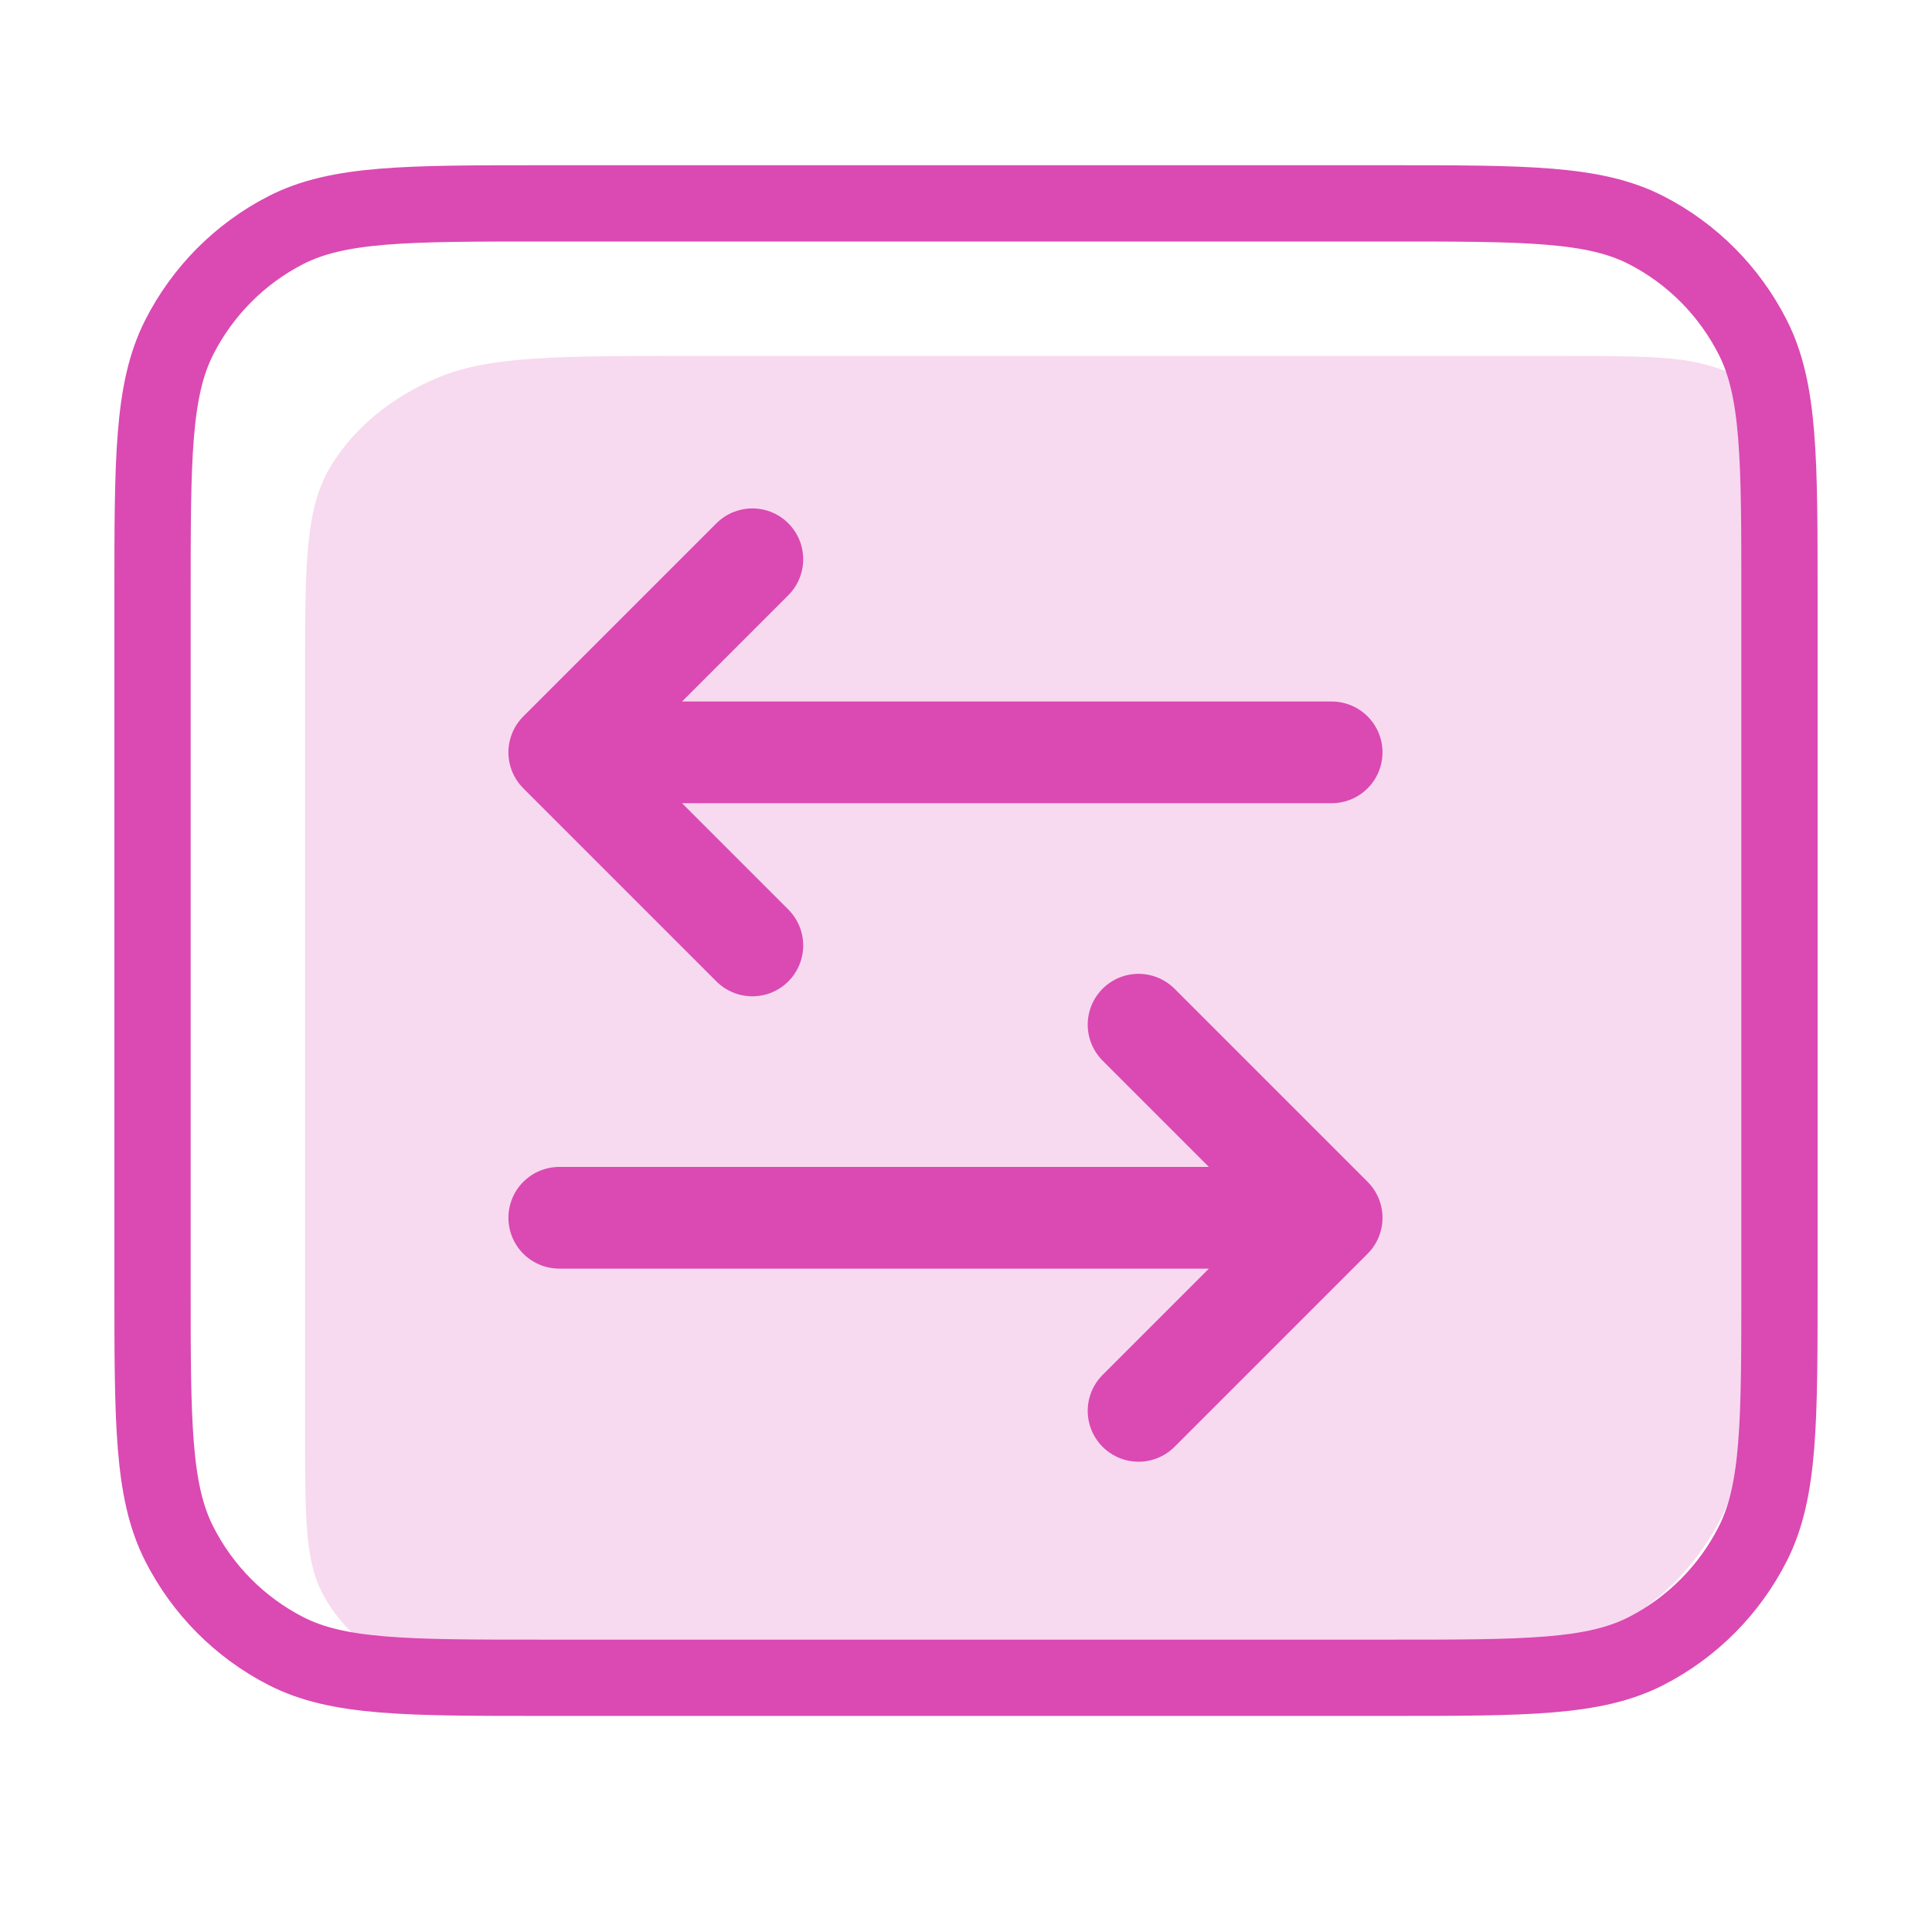
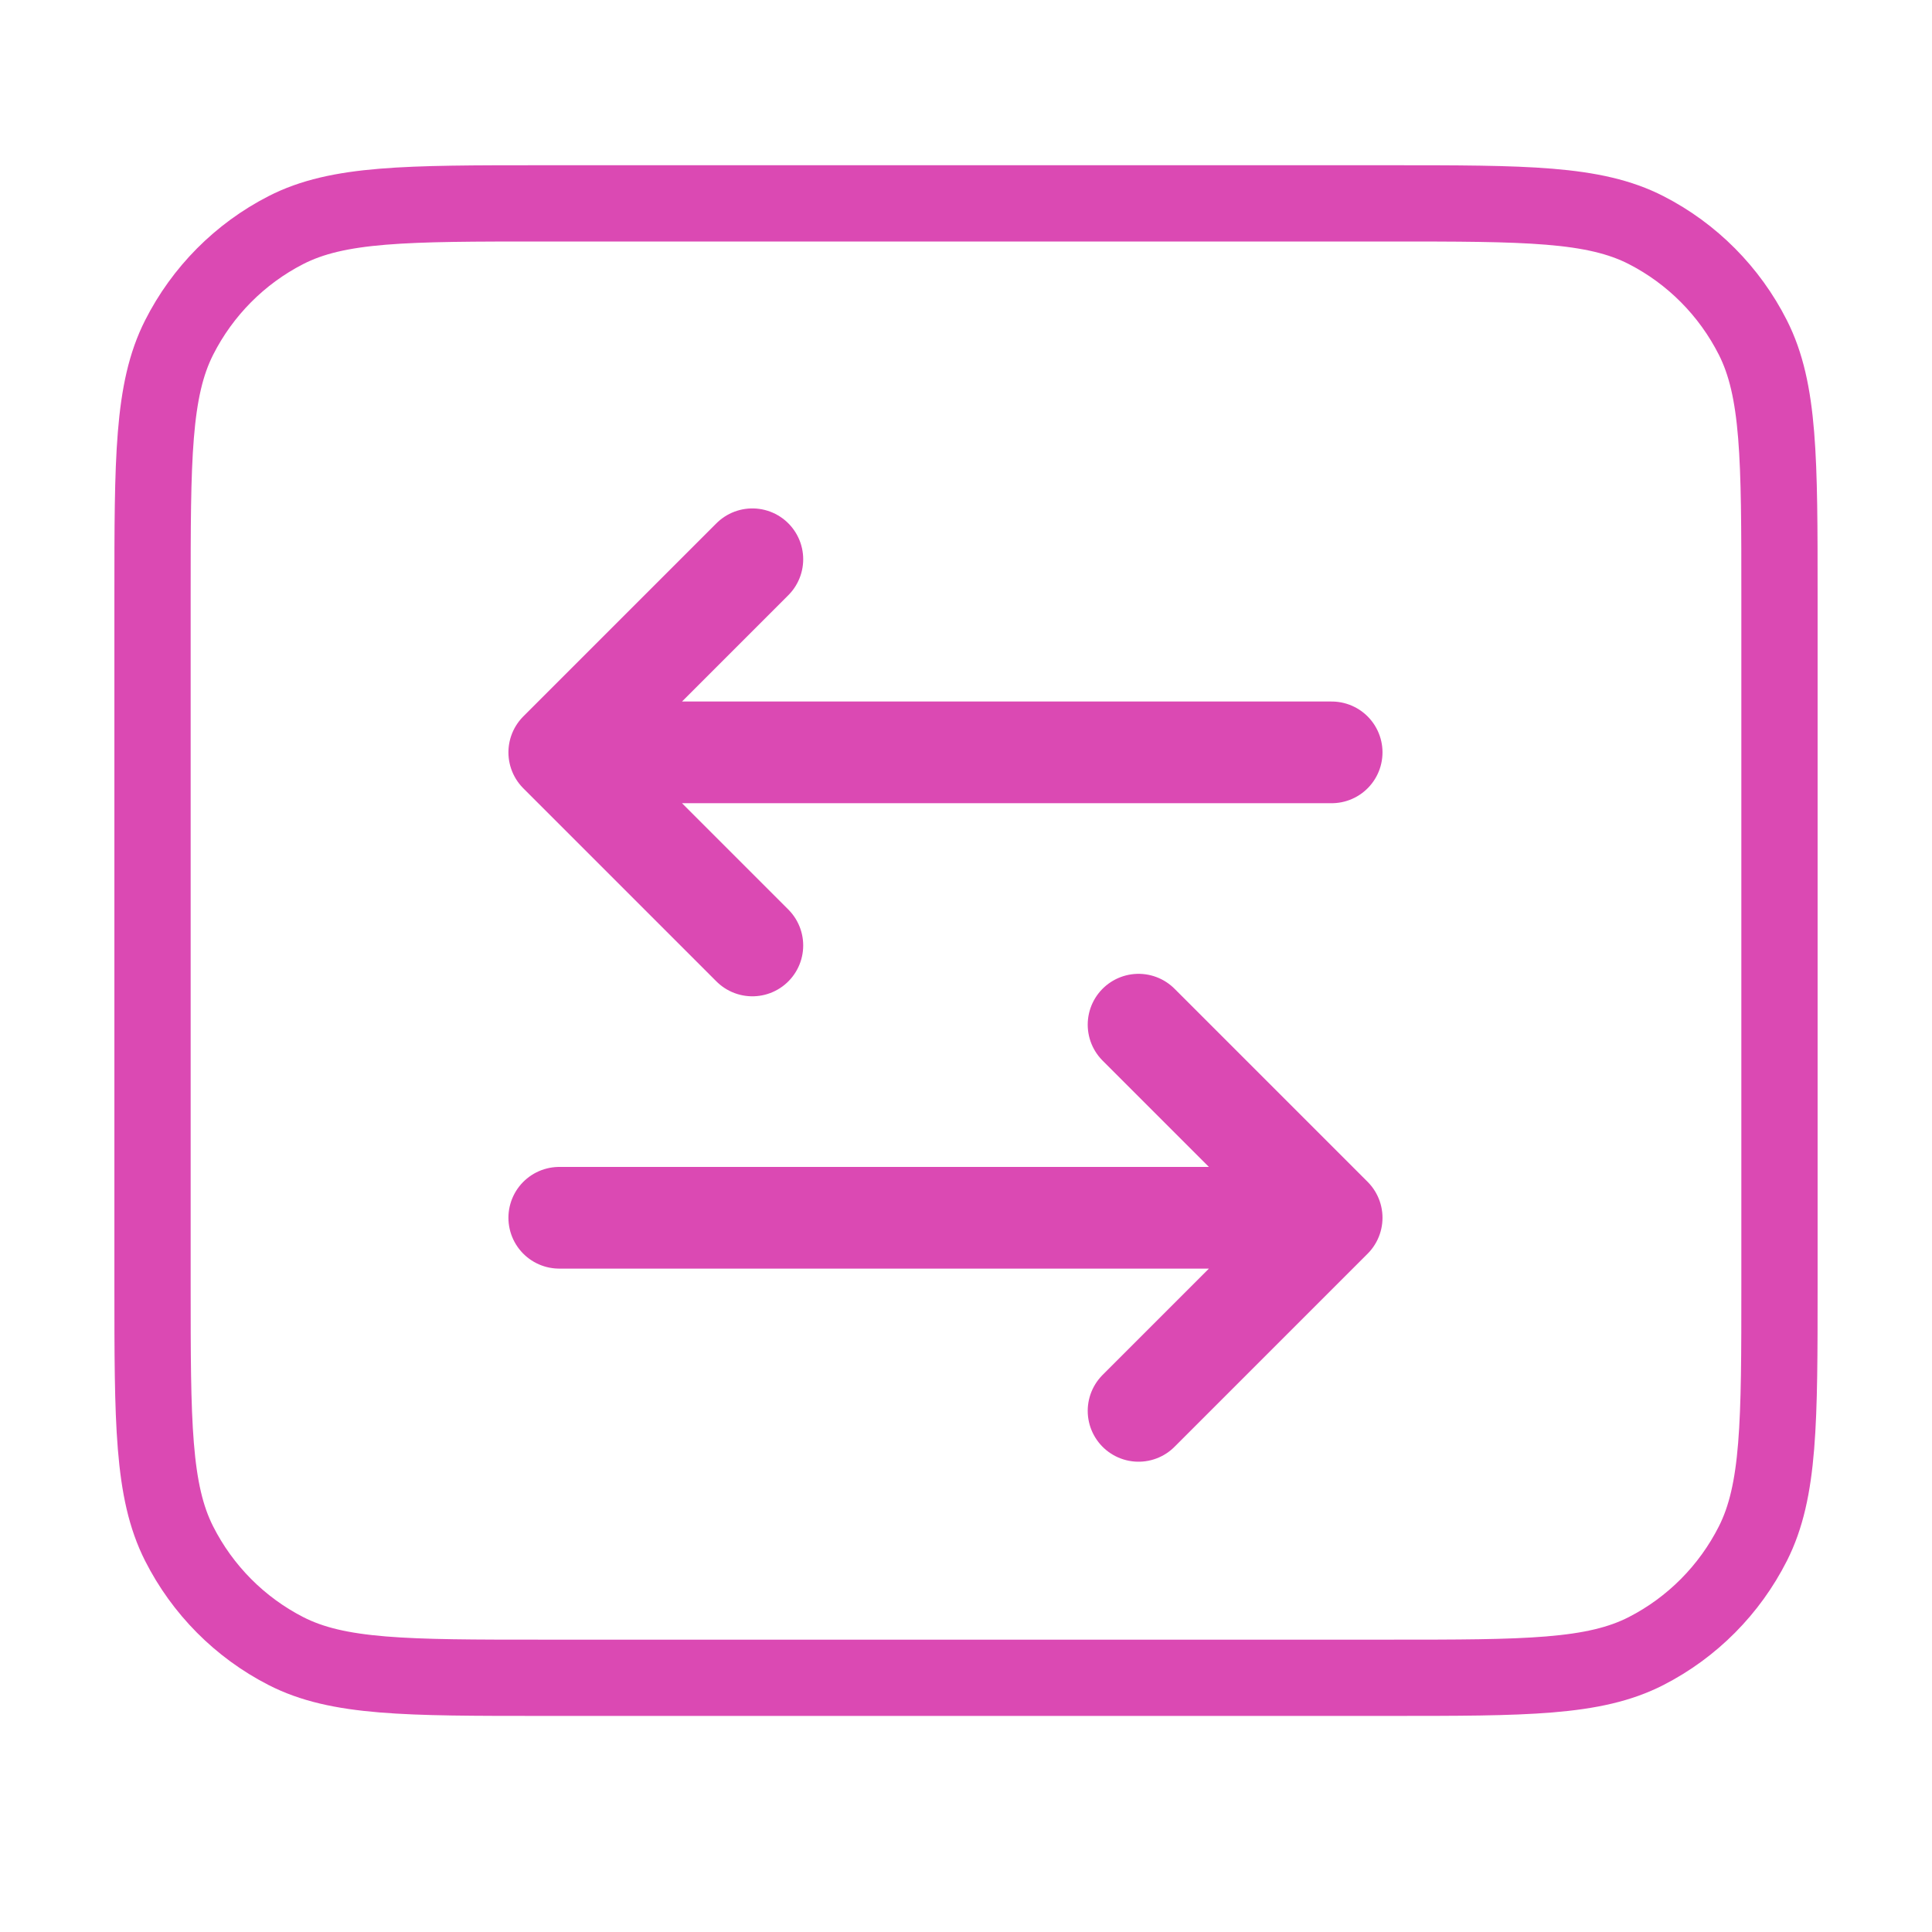
<svg xmlns="http://www.w3.org/2000/svg" width="38" height="38" viewBox="0 0 38 38" fill="none">
-   <path opacity="0.2" d="M26.606 32.642C29.3 32.596 30.647 32.572 31.684 32.038C32.596 31.568 33.342 30.828 33.82 29.919C34.362 28.886 34.396 27.54 34.465 24.847L34.768 12.887C34.768 10.689 35.289 9.802 34.768 8.962C34.31 8.224 35.17 7.804 34.27 7.428C33.248 7 32.904 7 30.227 7L13.65 7C10.973 7 9.634 7 8.611 7.428C7.711 7.804 6.98 8.404 6.521 9.143C6 9.982 6 11.081 6 13.279V28.116C6 29.823 6 30.676 6.334 31.323C6.628 31.893 7.096 32.353 7.671 32.637C8.324 32.96 9.177 32.945 10.883 32.915L26.606 32.642Z" fill="#DB49B3" />
  <path d="M27.32 33C30.008 33 31.352 33 32.379 32.473C33.282 32.01 34.017 31.27 34.477 30.361C35 29.327 35 27.974 35 25.267V11.733C35 9.026 35 7.673 34.477 6.639C34.017 5.73 33.282 4.99 32.379 4.527C31.352 4 30.008 4 27.32 4L10.68 4C7.992 4 6.648 4 5.621 4.527C4.718 4.99 3.983 5.73 3.523 6.639C3 7.673 3 9.026 3 11.733L3 25.267C3 27.974 3 29.327 3.523 30.361C3.983 31.27 4.718 32.01 5.621 32.473C6.648 33 7.992 33 10.68 33H27.32Z" stroke="#DB49B3" stroke-width="1.5" stroke-linecap="round" stroke-linejoin="round" />
  <path d="M11 23.952H26.192M26.192 23.952L22.394 20.154M26.192 23.952L22.394 27.75M26.192 14.798H11M11 14.798L14.798 11M11 14.798L14.798 18.596" stroke="#DB49B3" stroke-width="2" stroke-linecap="round" stroke-linejoin="round" />
</svg>